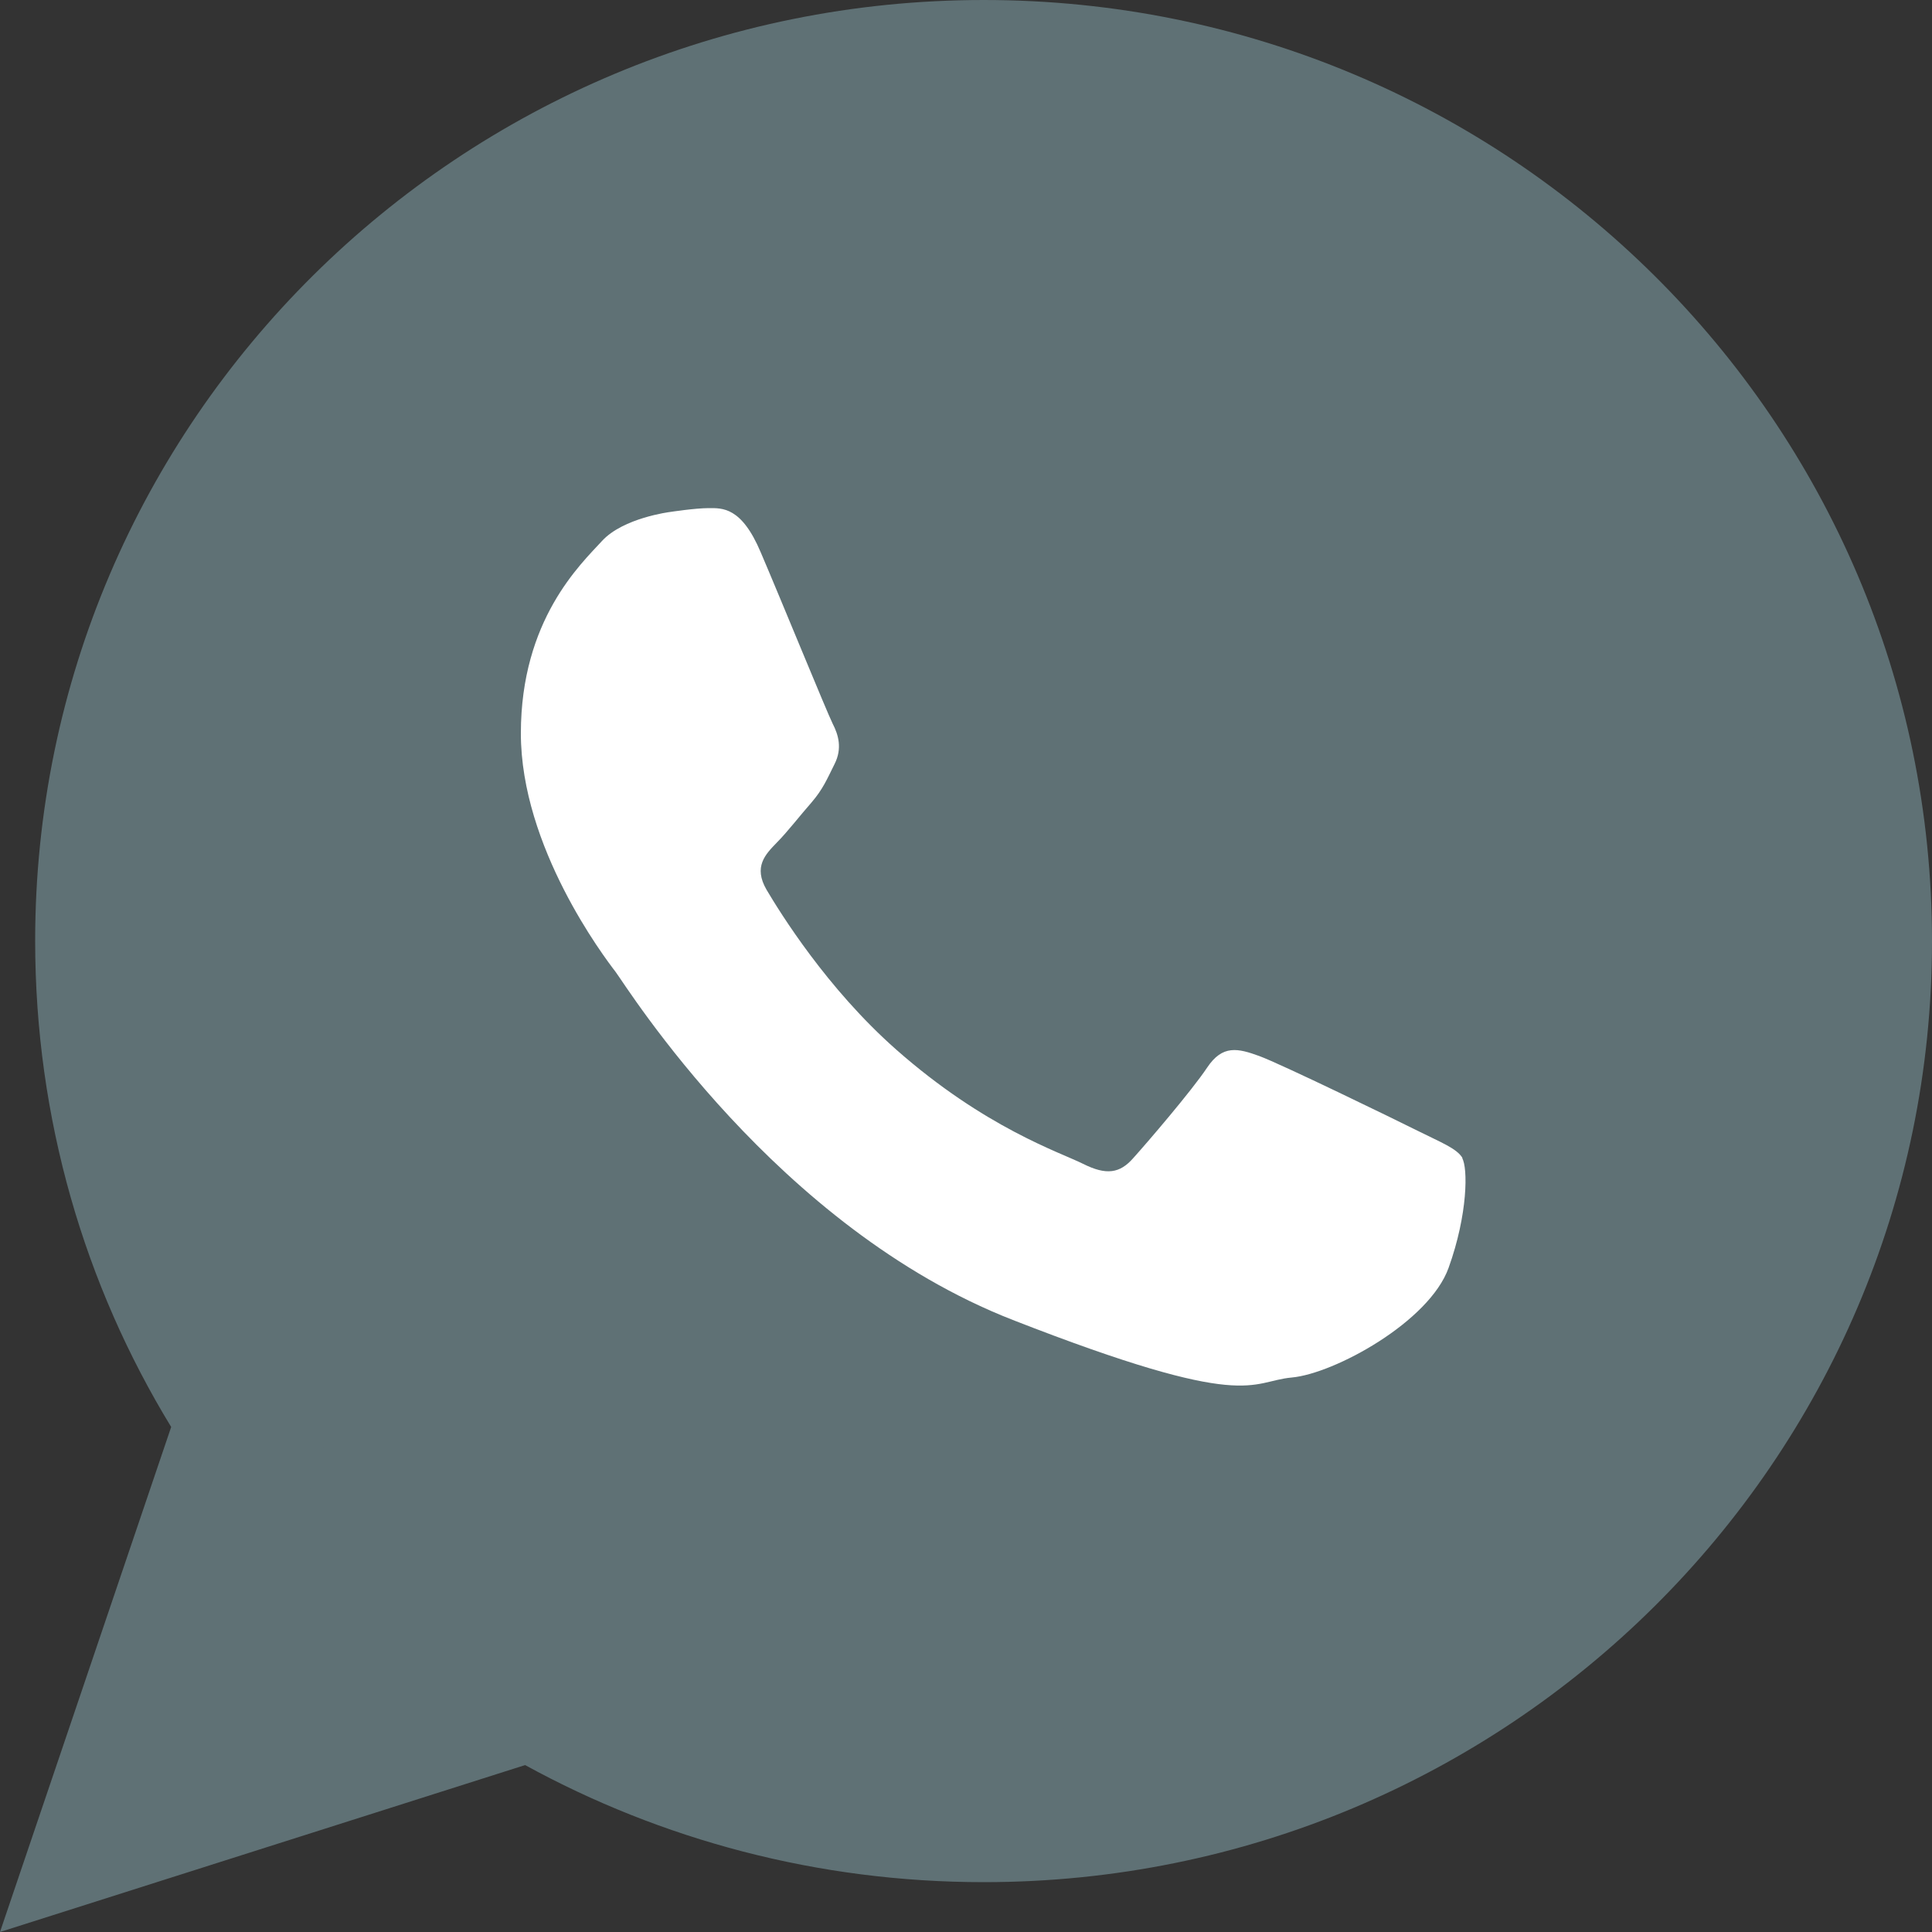
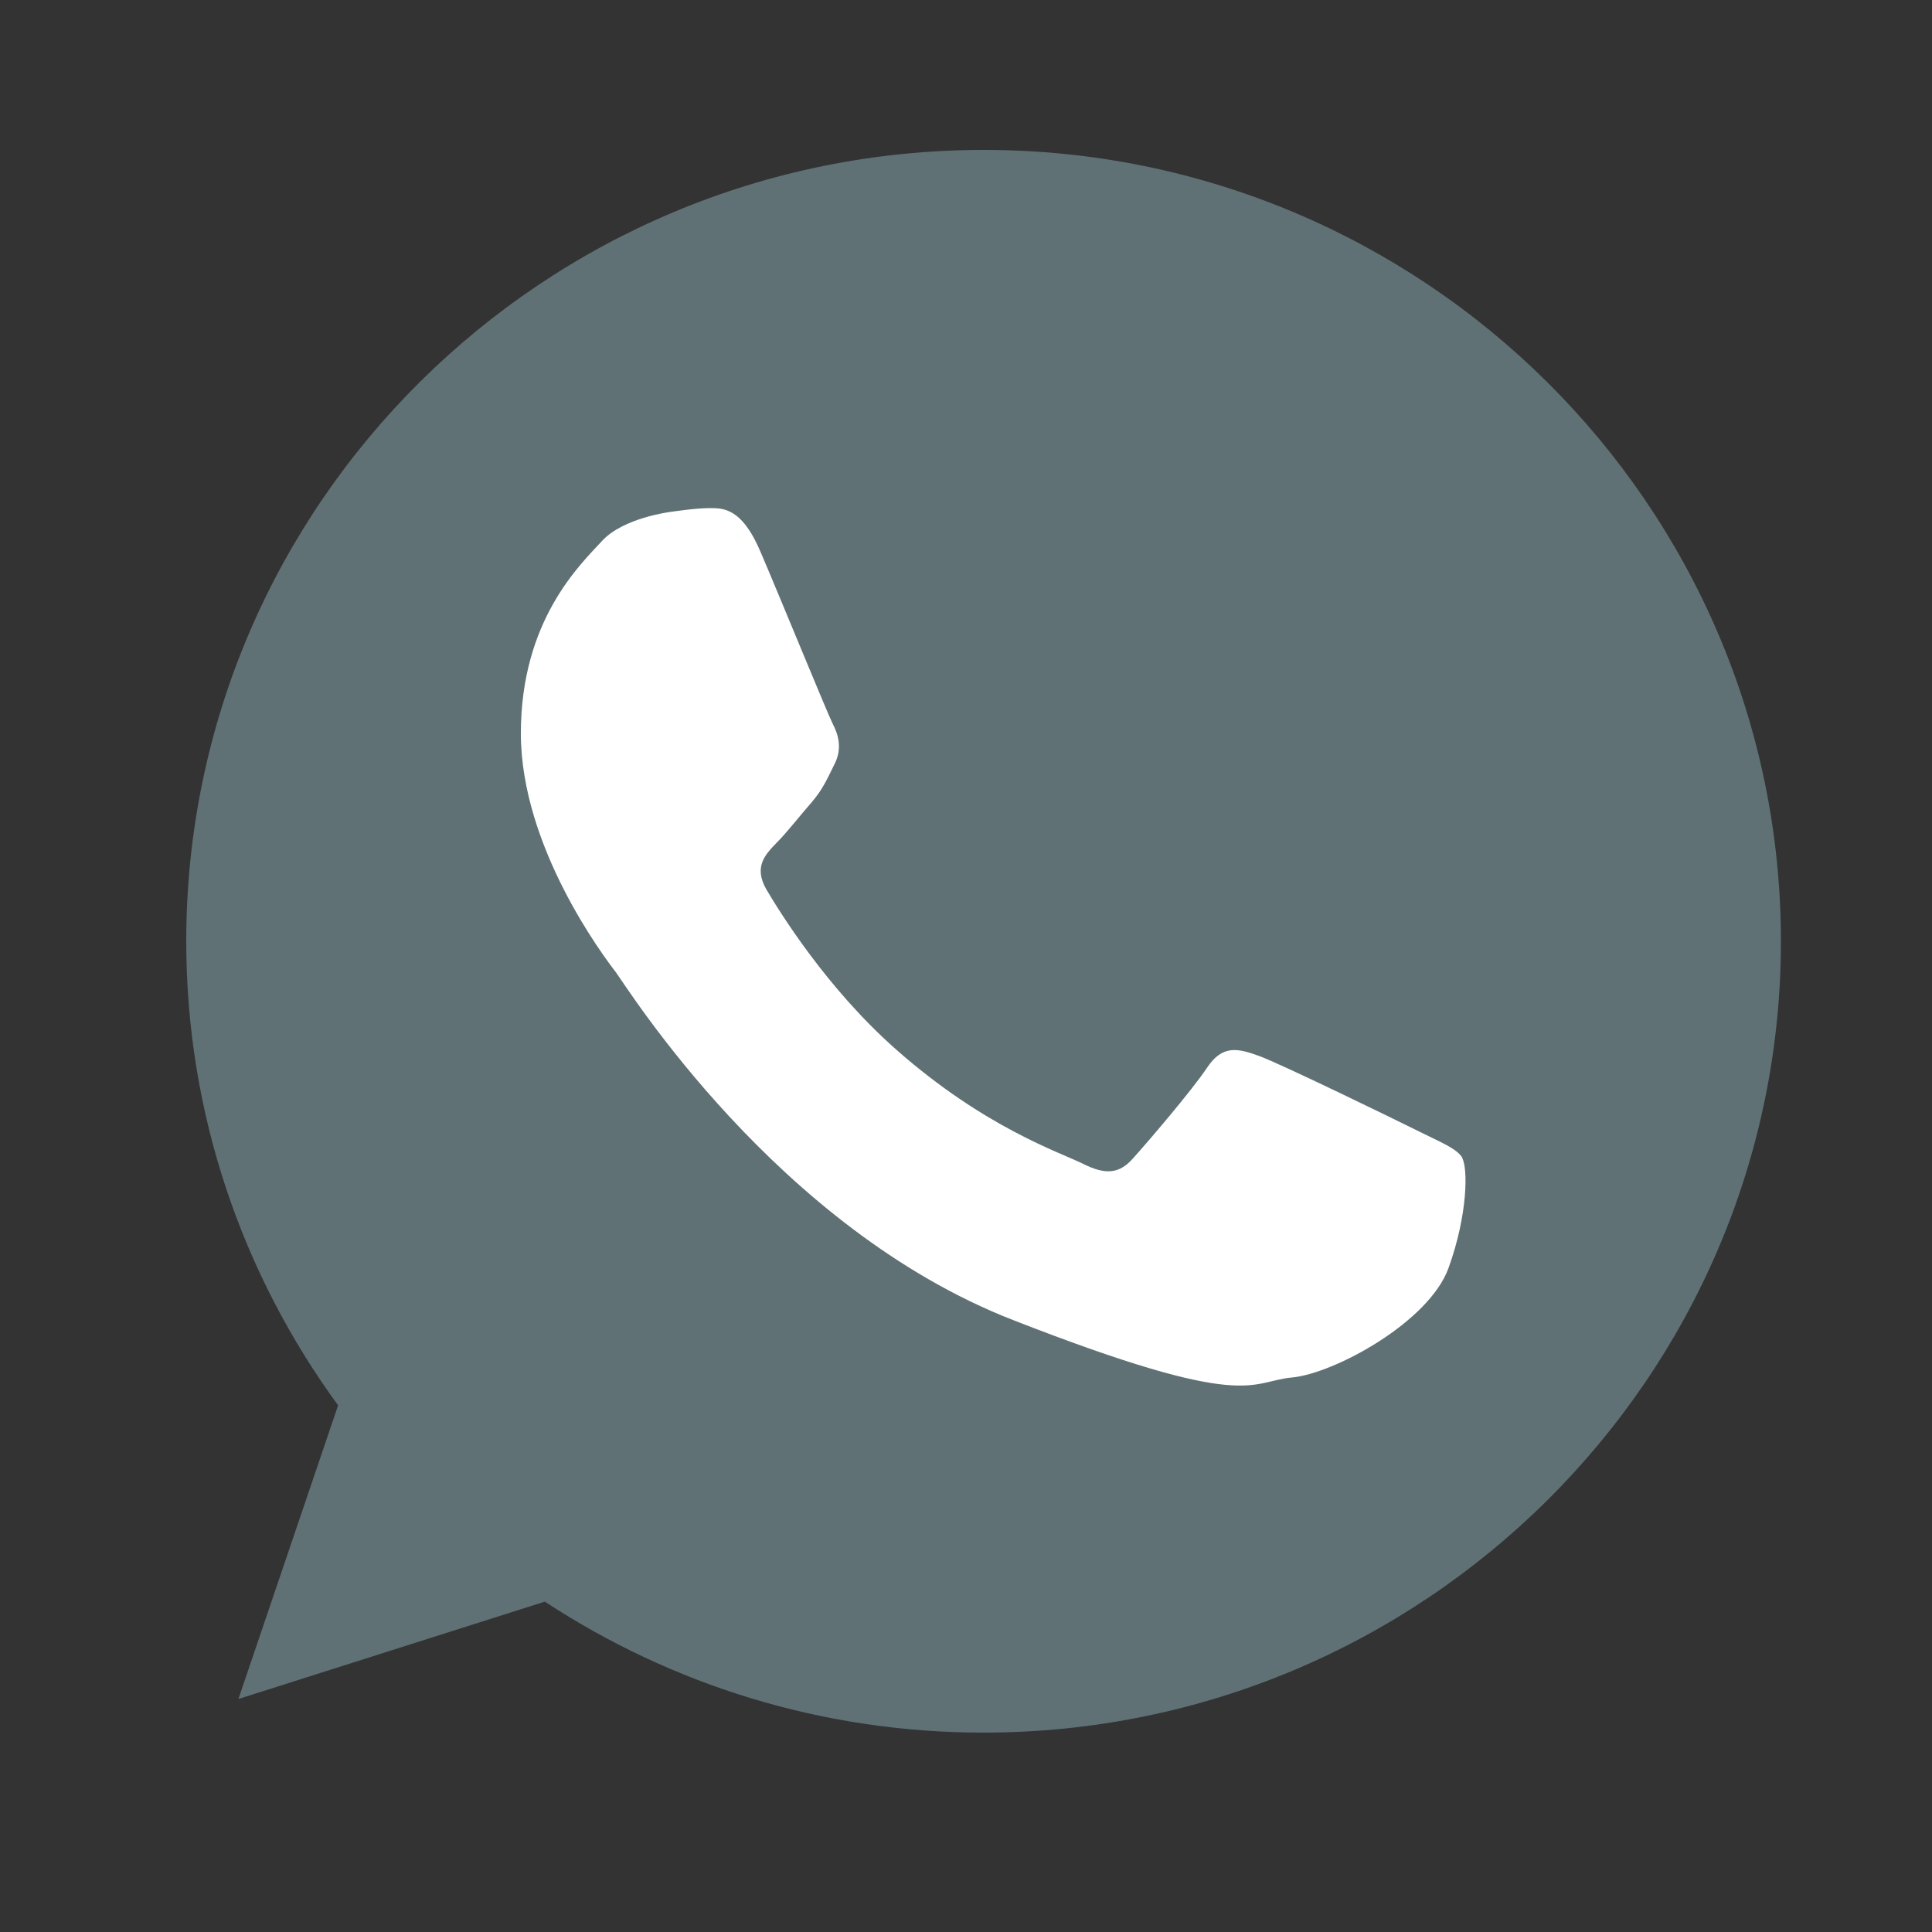
<svg xmlns="http://www.w3.org/2000/svg" id="Layer_2" data-name="Layer 2" viewBox="0 0 50 50">
  <rect x="0" y="0" width="50" height="50" fill="#333333" stroke="none" />
  <defs>
    <style>
      .cls-1 {
        fill: #fff;
      }

      .cls-1, .cls-2 {
        fill-rule: evenodd;
      }

      .cls-2 {
        fill: #5f7175;
      }
    </style>
  </defs>
  <g id="OBJECTS">
    <g>
-       <path class="cls-2" d="M25.58,3.05C13.63,3.05,3.92,12.69,3.92,24.54c0,4.7,1.53,9.06,4.13,12.6l-2.7,7.98,8.32-2.64c3.42,2.24,7.52,3.55,11.92,3.55,11.94,0,21.66-9.64,21.66-21.49S37.52,3.05,25.58,3.05h0Z" />
-       <path class="cls-2" d="M50,24.36c0,13.45-10.99,24.35-24.54,24.35-4.3,0-8.35-1.1-11.87-3.03L0,50l4.43-13.07c-2.24-3.67-3.52-7.98-3.52-12.58C.91,10.9,11.9,0,25.46,0s24.54,10.9,24.54,24.36h0Z" />
      <path class="cls-2" d="M25.46,3.88C14.07,3.88,4.82,13.06,4.82,24.36c0,4.48,1.46,8.63,3.93,12.01l-2.58,7.6,7.93-2.52c3.26,2.14,7.16,3.39,11.35,3.39,11.38,0,20.64-9.19,20.64-20.48S36.83,3.88,25.46,3.88h0Z" />
      <path class="cls-1" d="M37.85,29.97c-.15-.25-.55-.4-1.15-.7-.6-.3-3.56-1.74-4.11-1.94-.55-.2-.95-.3-1.35.3-.4.6-1.55,1.94-1.91,2.34-.35.4-.7.45-1.3.15-.6-.3-2.54-.93-4.84-2.96-1.79-1.58-3-3.54-3.35-4.13-.35-.6-.03-.92.26-1.22.27-.27.6-.7.9-1.04.3-.35.4-.6.6-1,.2-.4.1-.75-.05-1.04-.15-.3-1.35-3.24-1.86-4.43-.5-1.19-1-1.15-1.35-1.15s-1,.1-1,.1c0,0-1.21.15-1.76.75-.55.6-2.1,2.04-2.1,4.98s2.15,5.78,2.45,6.17c.3.4,4.16,6.62,10.28,9.01,6.12,2.39,6.12,1.59,7.22,1.49,1.1-.1,3.56-1.44,4.06-2.84.5-1.39.5-2.59.35-2.84h0Z" />
    </g>
  </g>
</svg>